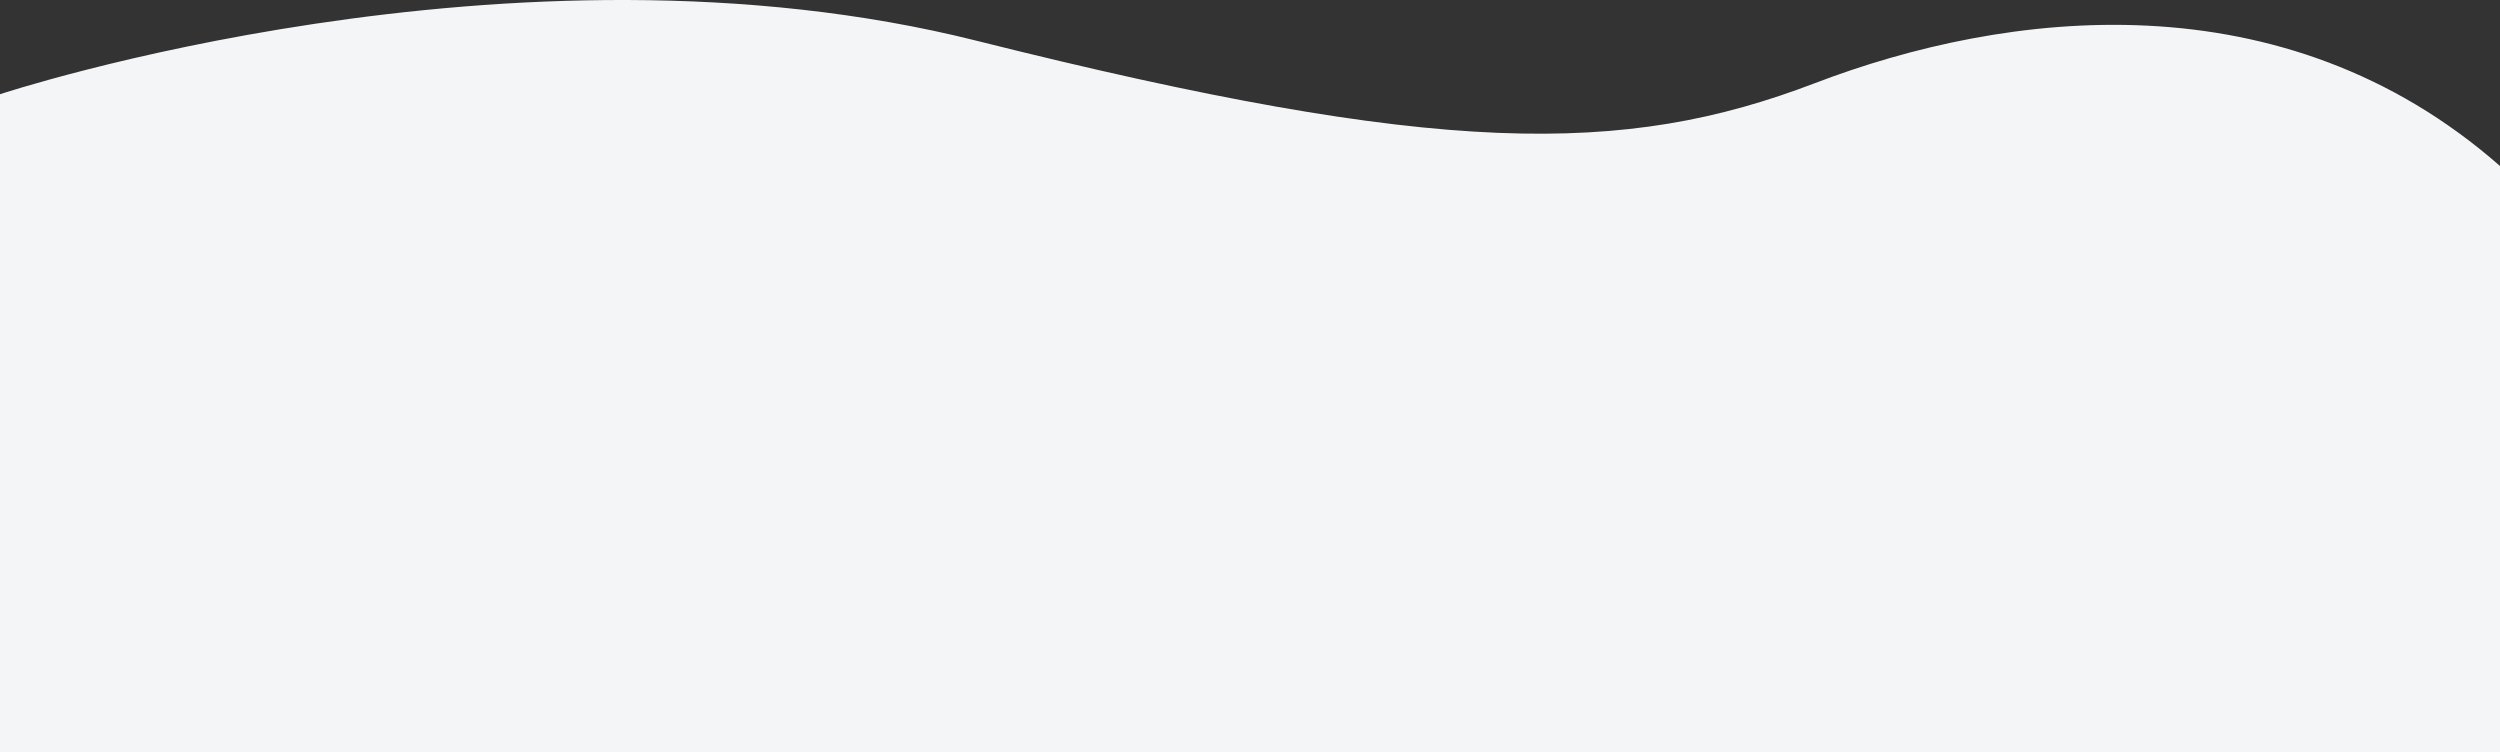
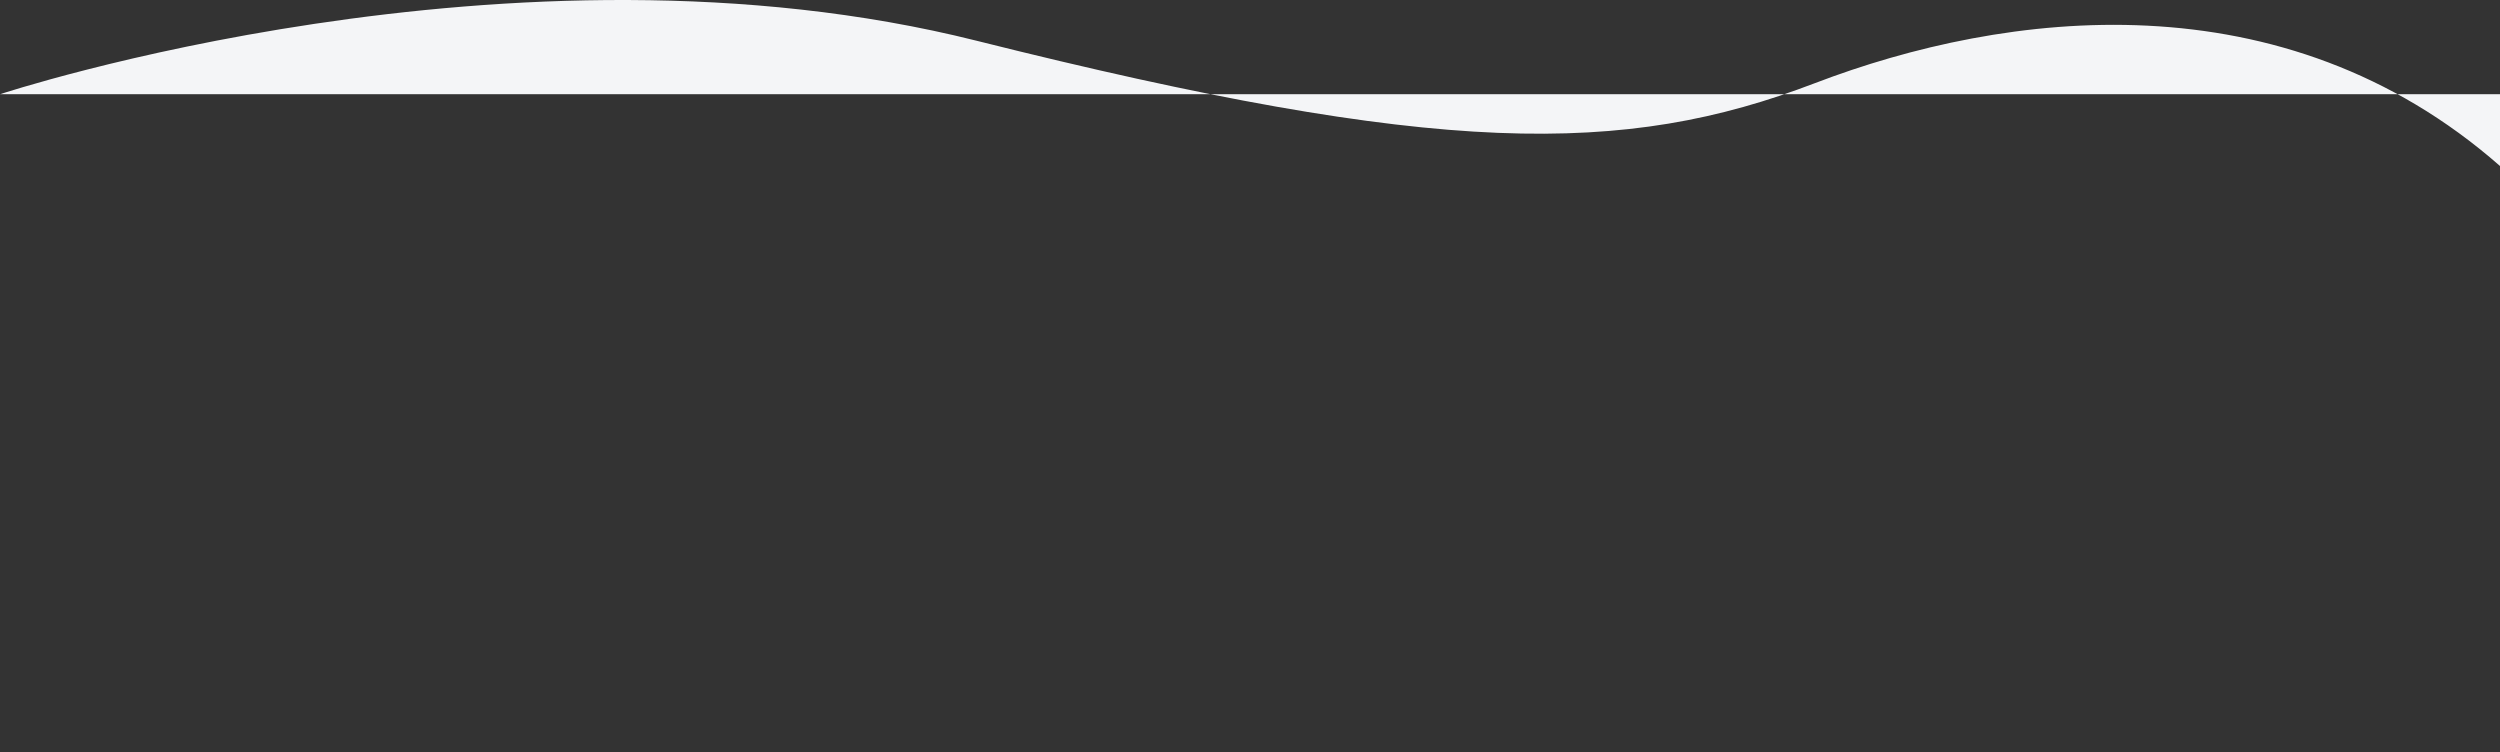
<svg xmlns="http://www.w3.org/2000/svg" width="1307.793" height="393.507" viewBox="0 0 1307.793 393.507">
  <rect x="0" y="0" width="1307.793" height="393.507" fill="#333333" stroke="none" />
-   <path id="Path_19614" data-name="Path 19614" d="M1403.743,247.7C1290,147.892,1145.2,166.2,1045.378,204.355S849.155,242.948,606.7,182.143,95.95,210.153,95.95,210.153V554.367H1403.743V247.7" transform="translate(-95.95 -160.861)" fill="#f4f5f7" />
+   <path id="Path_19614" data-name="Path 19614" d="M1403.743,247.7C1290,147.892,1145.2,166.2,1045.378,204.355S849.155,242.948,606.7,182.143,95.95,210.153,95.95,210.153H1403.743V247.7" transform="translate(-95.95 -160.861)" fill="#f4f5f7" />
</svg>